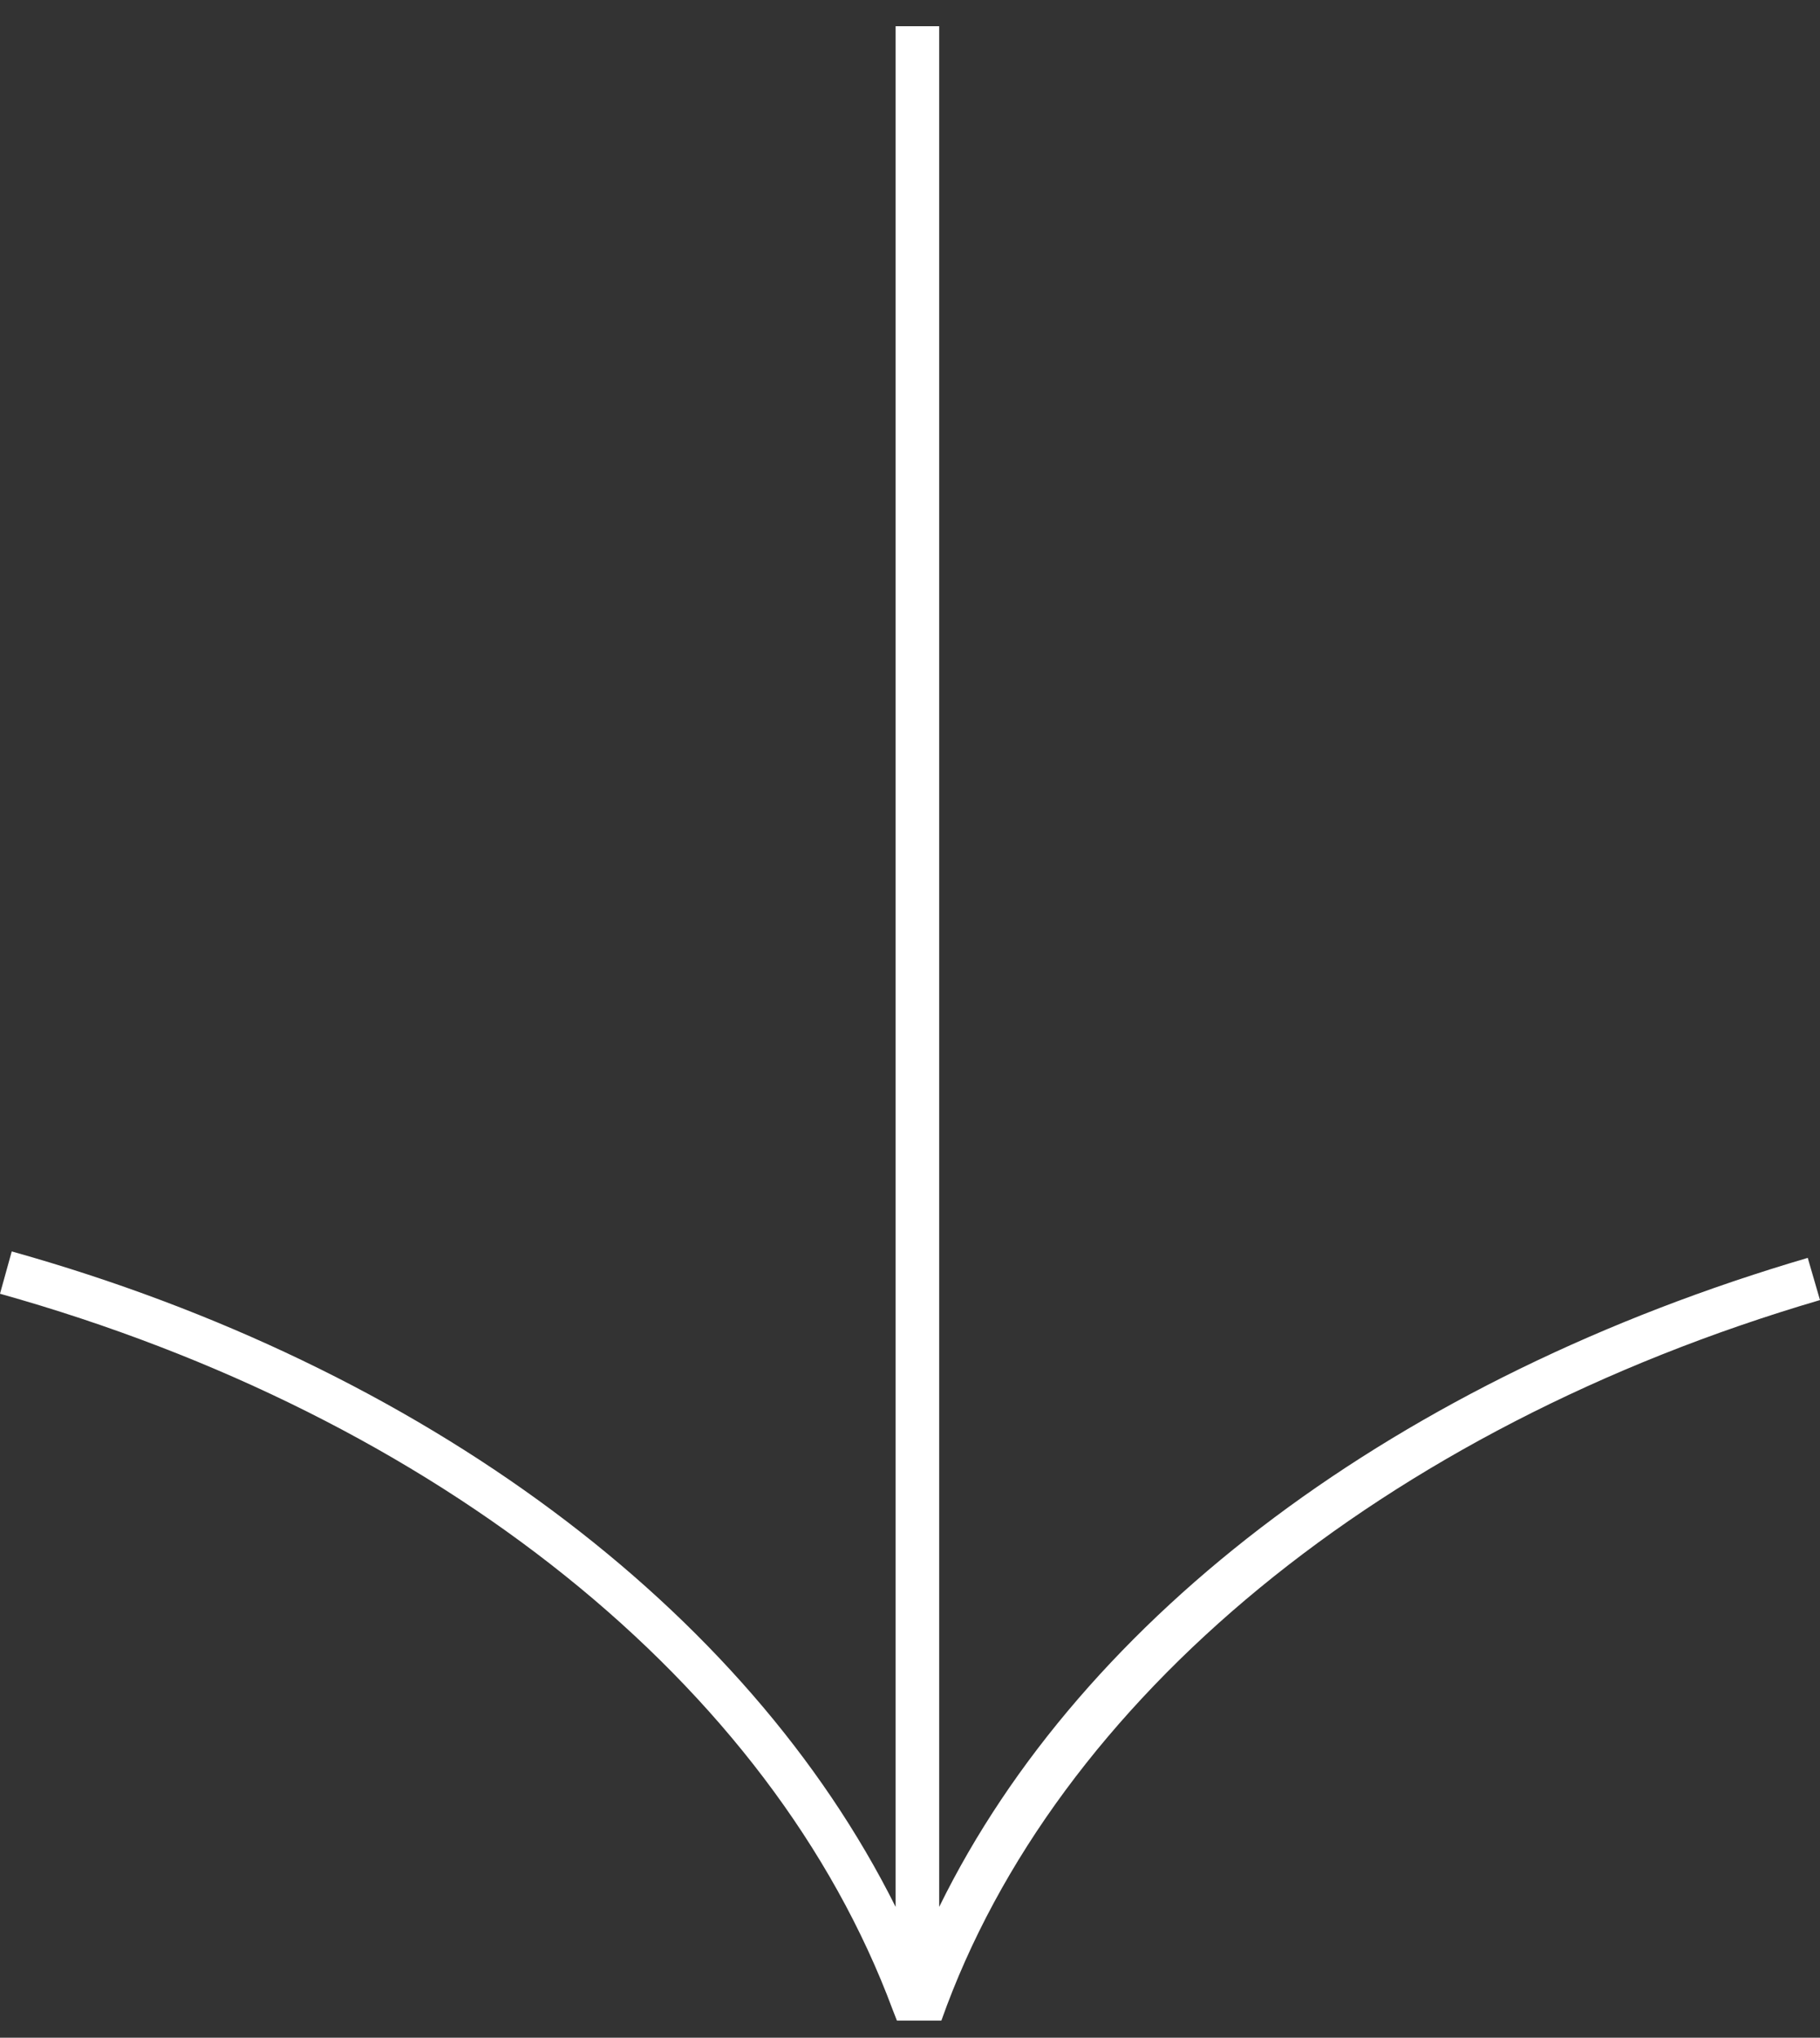
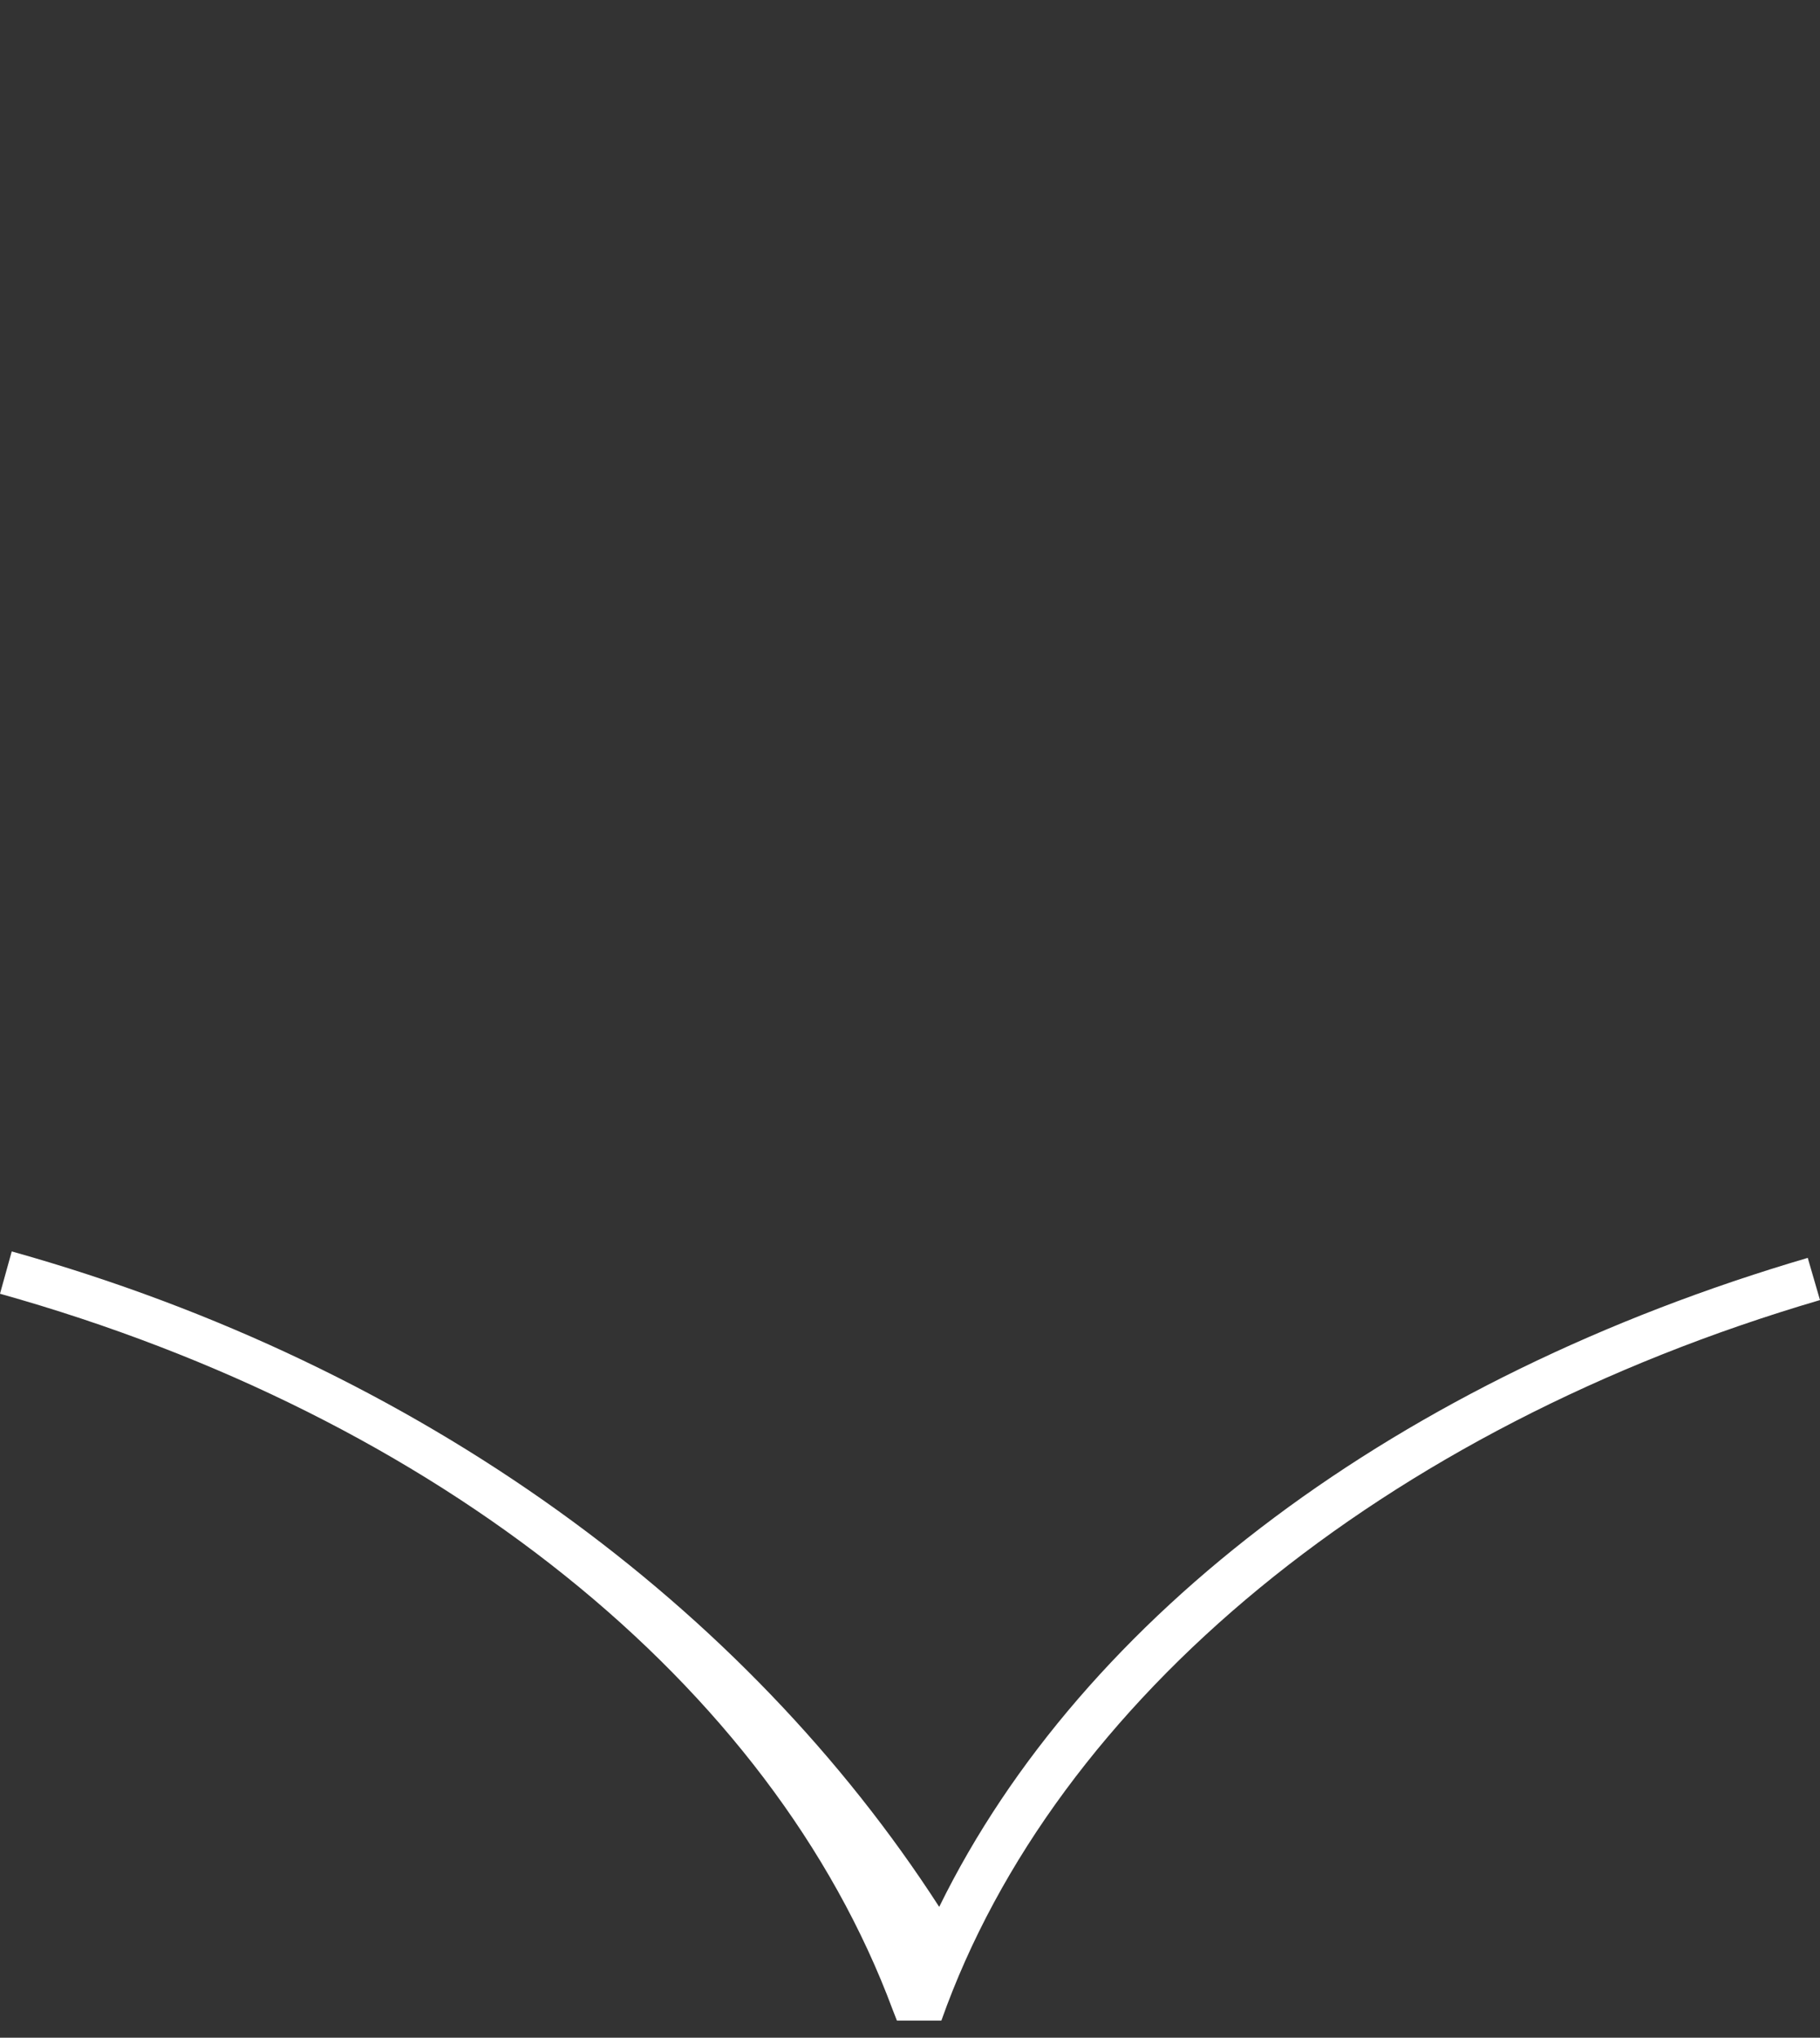
<svg xmlns="http://www.w3.org/2000/svg" width="42" height="47" viewBox="0 0 42 47" fill="none">
  <rect x="0" y="0" width="42" height="47" fill="#333333" stroke="none" />
-   <path d="M41.724 29.011C32.307 31.775 24.992 37.224 21.674 43.982V0.605H20.668V43.982C17.229 37.098 9.779 31.528 0.271 28.864L0 29.84C10.11 32.675 17.812 38.852 20.603 46.362L20.698 46.605L21.352 46.605L21.724 46.605C24.348 39.2 31.925 32.943 42 29.986L41.718 29.016L41.724 29.011Z" fill="white" />
+   <path d="M41.724 29.011C32.307 31.775 24.992 37.224 21.674 43.982V0.605V43.982C17.229 37.098 9.779 31.528 0.271 28.864L0 29.84C10.11 32.675 17.812 38.852 20.603 46.362L20.698 46.605L21.352 46.605L21.724 46.605C24.348 39.2 31.925 32.943 42 29.986L41.718 29.016L41.724 29.011Z" fill="white" />
</svg>